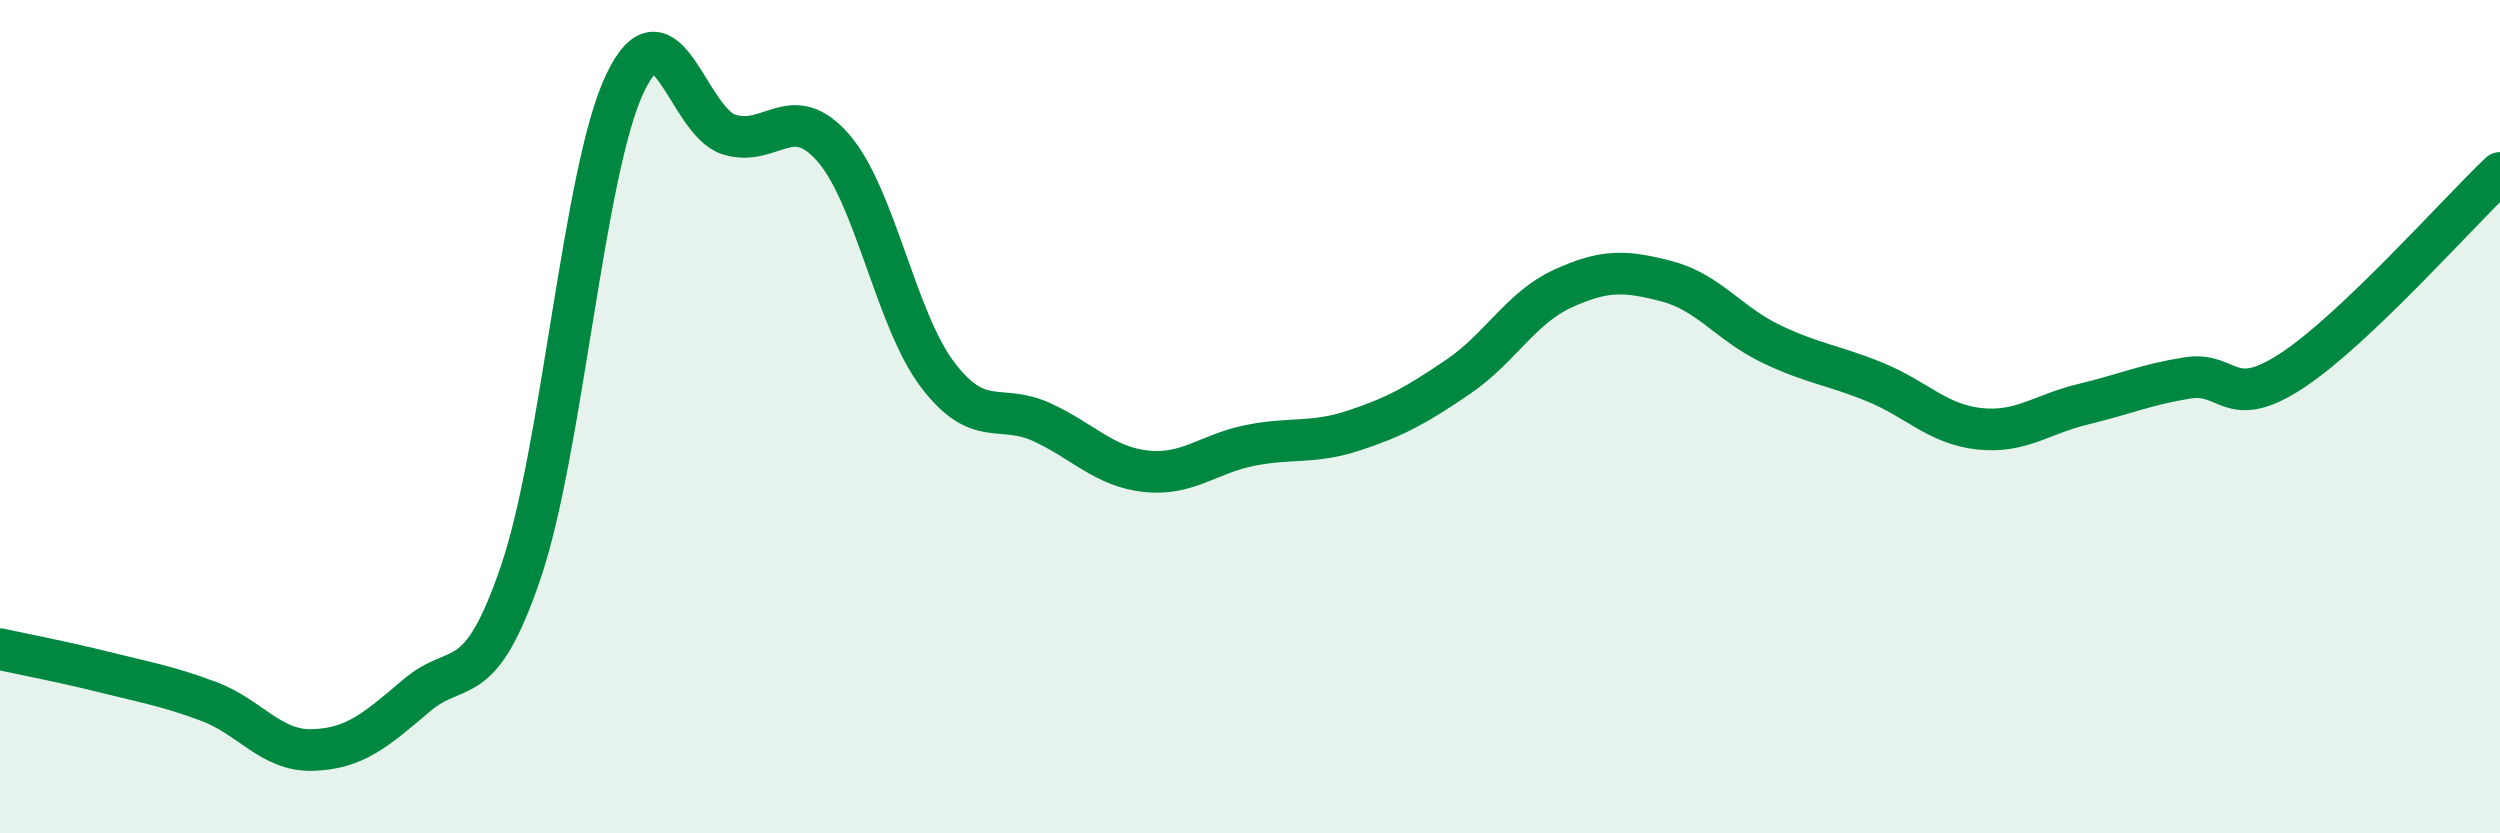
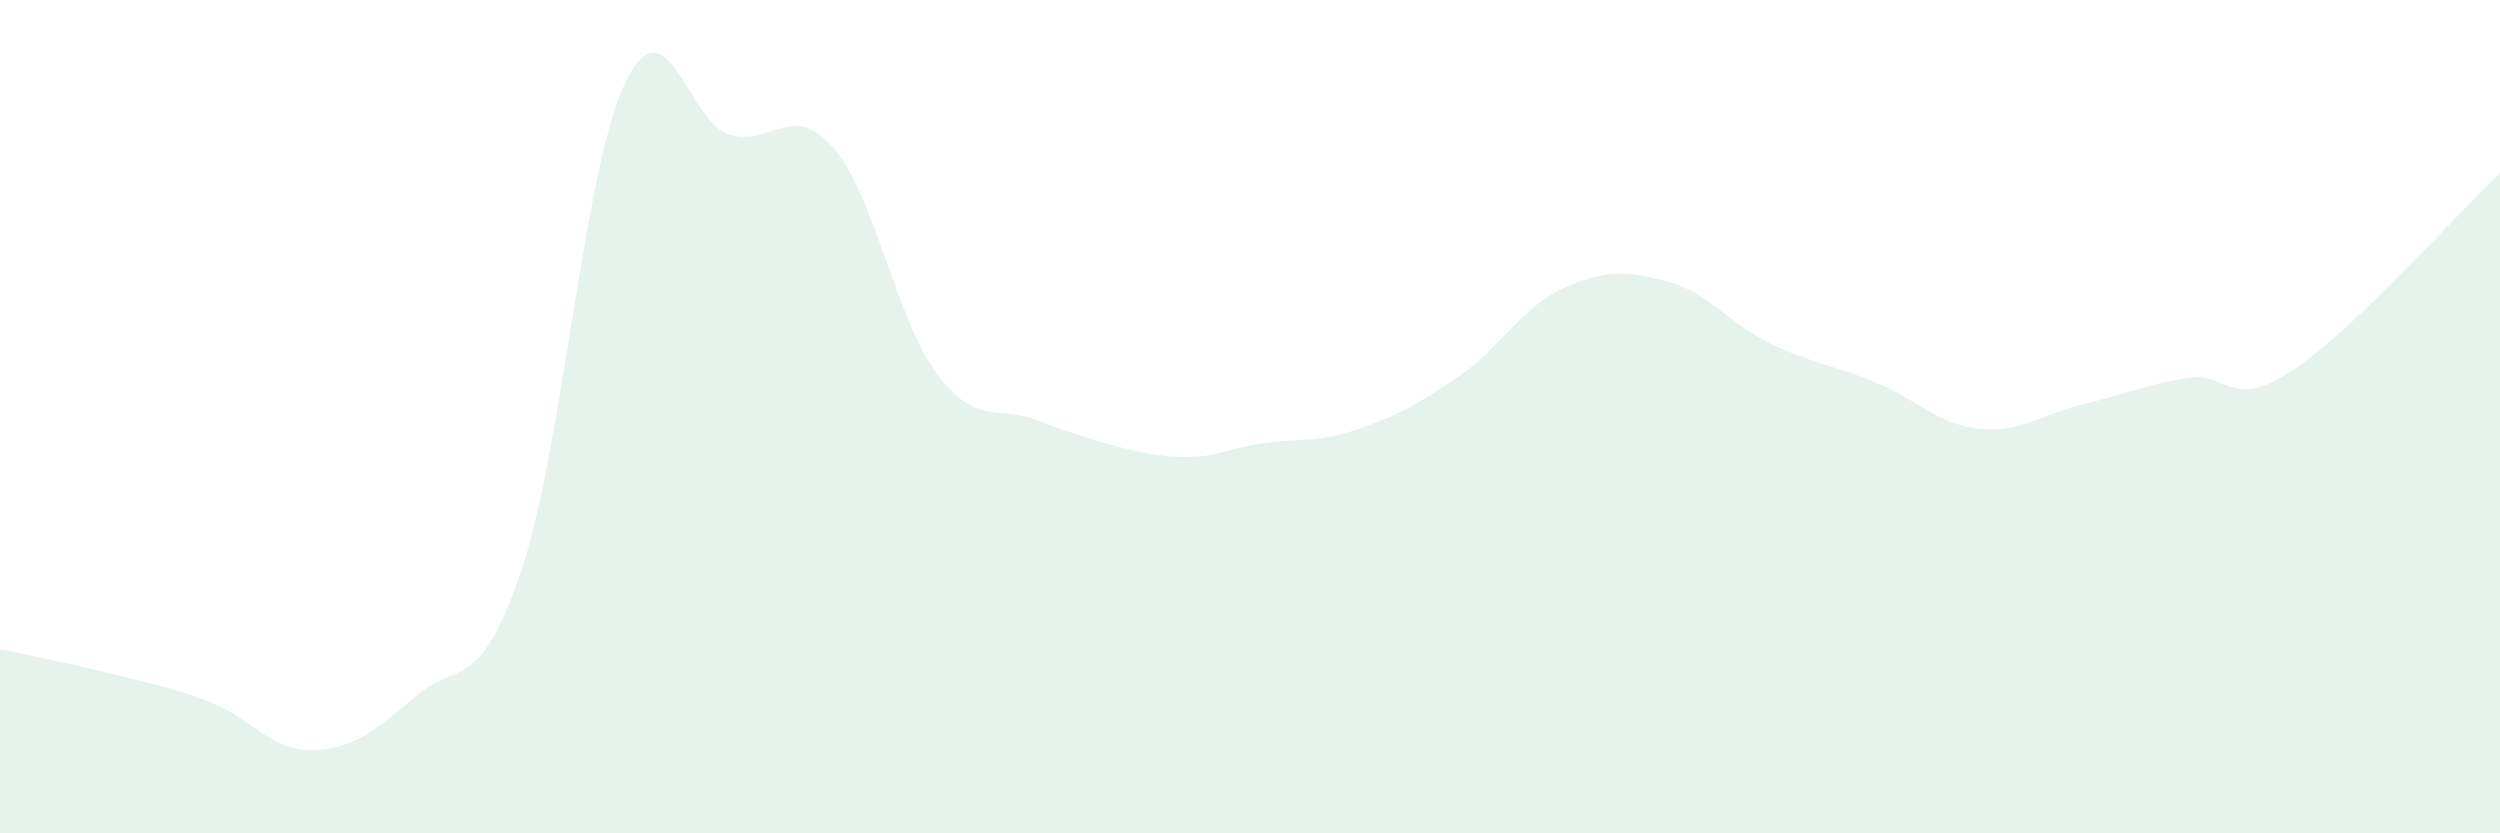
<svg xmlns="http://www.w3.org/2000/svg" width="60" height="20" viewBox="0 0 60 20">
-   <path d="M 0,15.58 C 0.5,15.69 1.5,15.88 2.5,16.13 C 3.5,16.38 4,16.46 5,16.83 C 6,17.2 6.5,18.03 7.5,18 C 8.5,17.97 9,17.54 10,16.69 C 11,15.84 11.5,16.67 12.5,13.73 C 13.5,10.79 14,4.1 15,2 C 16,-0.1 16.5,2.92 17.5,3.23 C 18.5,3.54 19,2.4 20,3.55 C 21,4.7 21.5,7.67 22.5,8.99 C 23.5,10.31 24,9.67 25,10.13 C 26,10.59 26.5,11.2 27.5,11.31 C 28.5,11.42 29,10.89 30,10.69 C 31,10.49 31.5,10.66 32.5,10.33 C 33.5,10 34,9.72 35,9.04 C 36,8.36 36.5,7.39 37.5,6.93 C 38.5,6.47 39,6.49 40,6.75 C 41,7.01 41.5,7.77 42.5,8.25 C 43.5,8.73 44,8.76 45,9.17 C 46,9.58 46.5,10.18 47.5,10.29 C 48.5,10.4 49,9.94 50,9.7 C 51,9.46 51.5,9.23 52.5,9.07 C 53.5,8.91 53.5,9.88 55,8.9 C 56.5,7.92 59,5.1 60,4.15L60 20L0 20Z" fill="#008740" opacity="0.1" stroke-linecap="round" stroke-linejoin="round" />
-   <path d="M 0,15.58 C 0.5,15.69 1.5,15.88 2.5,16.13 C 3.5,16.38 4,16.46 5,16.83 C 6,17.2 6.5,18.03 7.5,18 C 8.5,17.97 9,17.54 10,16.69 C 11,15.84 11.5,16.67 12.5,13.73 C 13.5,10.79 14,4.1 15,2 C 16,-0.1 16.5,2.92 17.5,3.23 C 18.5,3.54 19,2.4 20,3.55 C 21,4.7 21.5,7.67 22.5,8.99 C 23.5,10.31 24,9.67 25,10.13 C 26,10.59 26.5,11.2 27.5,11.31 C 28.5,11.42 29,10.89 30,10.69 C 31,10.49 31.5,10.66 32.5,10.33 C 33.5,10 34,9.72 35,9.04 C 36,8.36 36.5,7.39 37.5,6.93 C 38.5,6.47 39,6.49 40,6.75 C 41,7.01 41.5,7.77 42.5,8.25 C 43.5,8.73 44,8.76 45,9.17 C 46,9.58 46.5,10.18 47.5,10.29 C 48.5,10.4 49,9.94 50,9.7 C 51,9.46 51.5,9.23 52.5,9.07 C 53.5,8.91 53.5,9.88 55,8.9 C 56.5,7.92 59,5.1 60,4.15" stroke="#008740" stroke-width="1" fill="none" stroke-linecap="round" stroke-linejoin="round" />
+   <path d="M 0,15.58 C 0.5,15.69 1.5,15.88 2.5,16.13 C 3.5,16.38 4,16.46 5,16.83 C 6,17.2 6.5,18.03 7.5,18 C 8.5,17.97 9,17.54 10,16.69 C 11,15.84 11.5,16.67 12.5,13.73 C 13.5,10.79 14,4.1 15,2 C 16,-0.1 16.5,2.92 17.5,3.23 C 18.5,3.54 19,2.4 20,3.55 C 21,4.7 21.5,7.67 22.5,8.99 C 23.5,10.31 24,9.67 25,10.13 C 28.5,11.42 29,10.89 30,10.69 C 31,10.49 31.5,10.66 32.5,10.33 C 33.5,10 34,9.72 35,9.04 C 36,8.36 36.5,7.39 37.5,6.93 C 38.5,6.47 39,6.49 40,6.75 C 41,7.01 41.5,7.77 42.5,8.25 C 43.5,8.73 44,8.76 45,9.17 C 46,9.58 46.5,10.18 47.5,10.29 C 48.5,10.4 49,9.94 50,9.7 C 51,9.46 51.5,9.23 52.5,9.07 C 53.5,8.91 53.5,9.88 55,8.9 C 56.5,7.92 59,5.1 60,4.15L60 20L0 20Z" fill="#008740" opacity="0.1" stroke-linecap="round" stroke-linejoin="round" />
</svg>